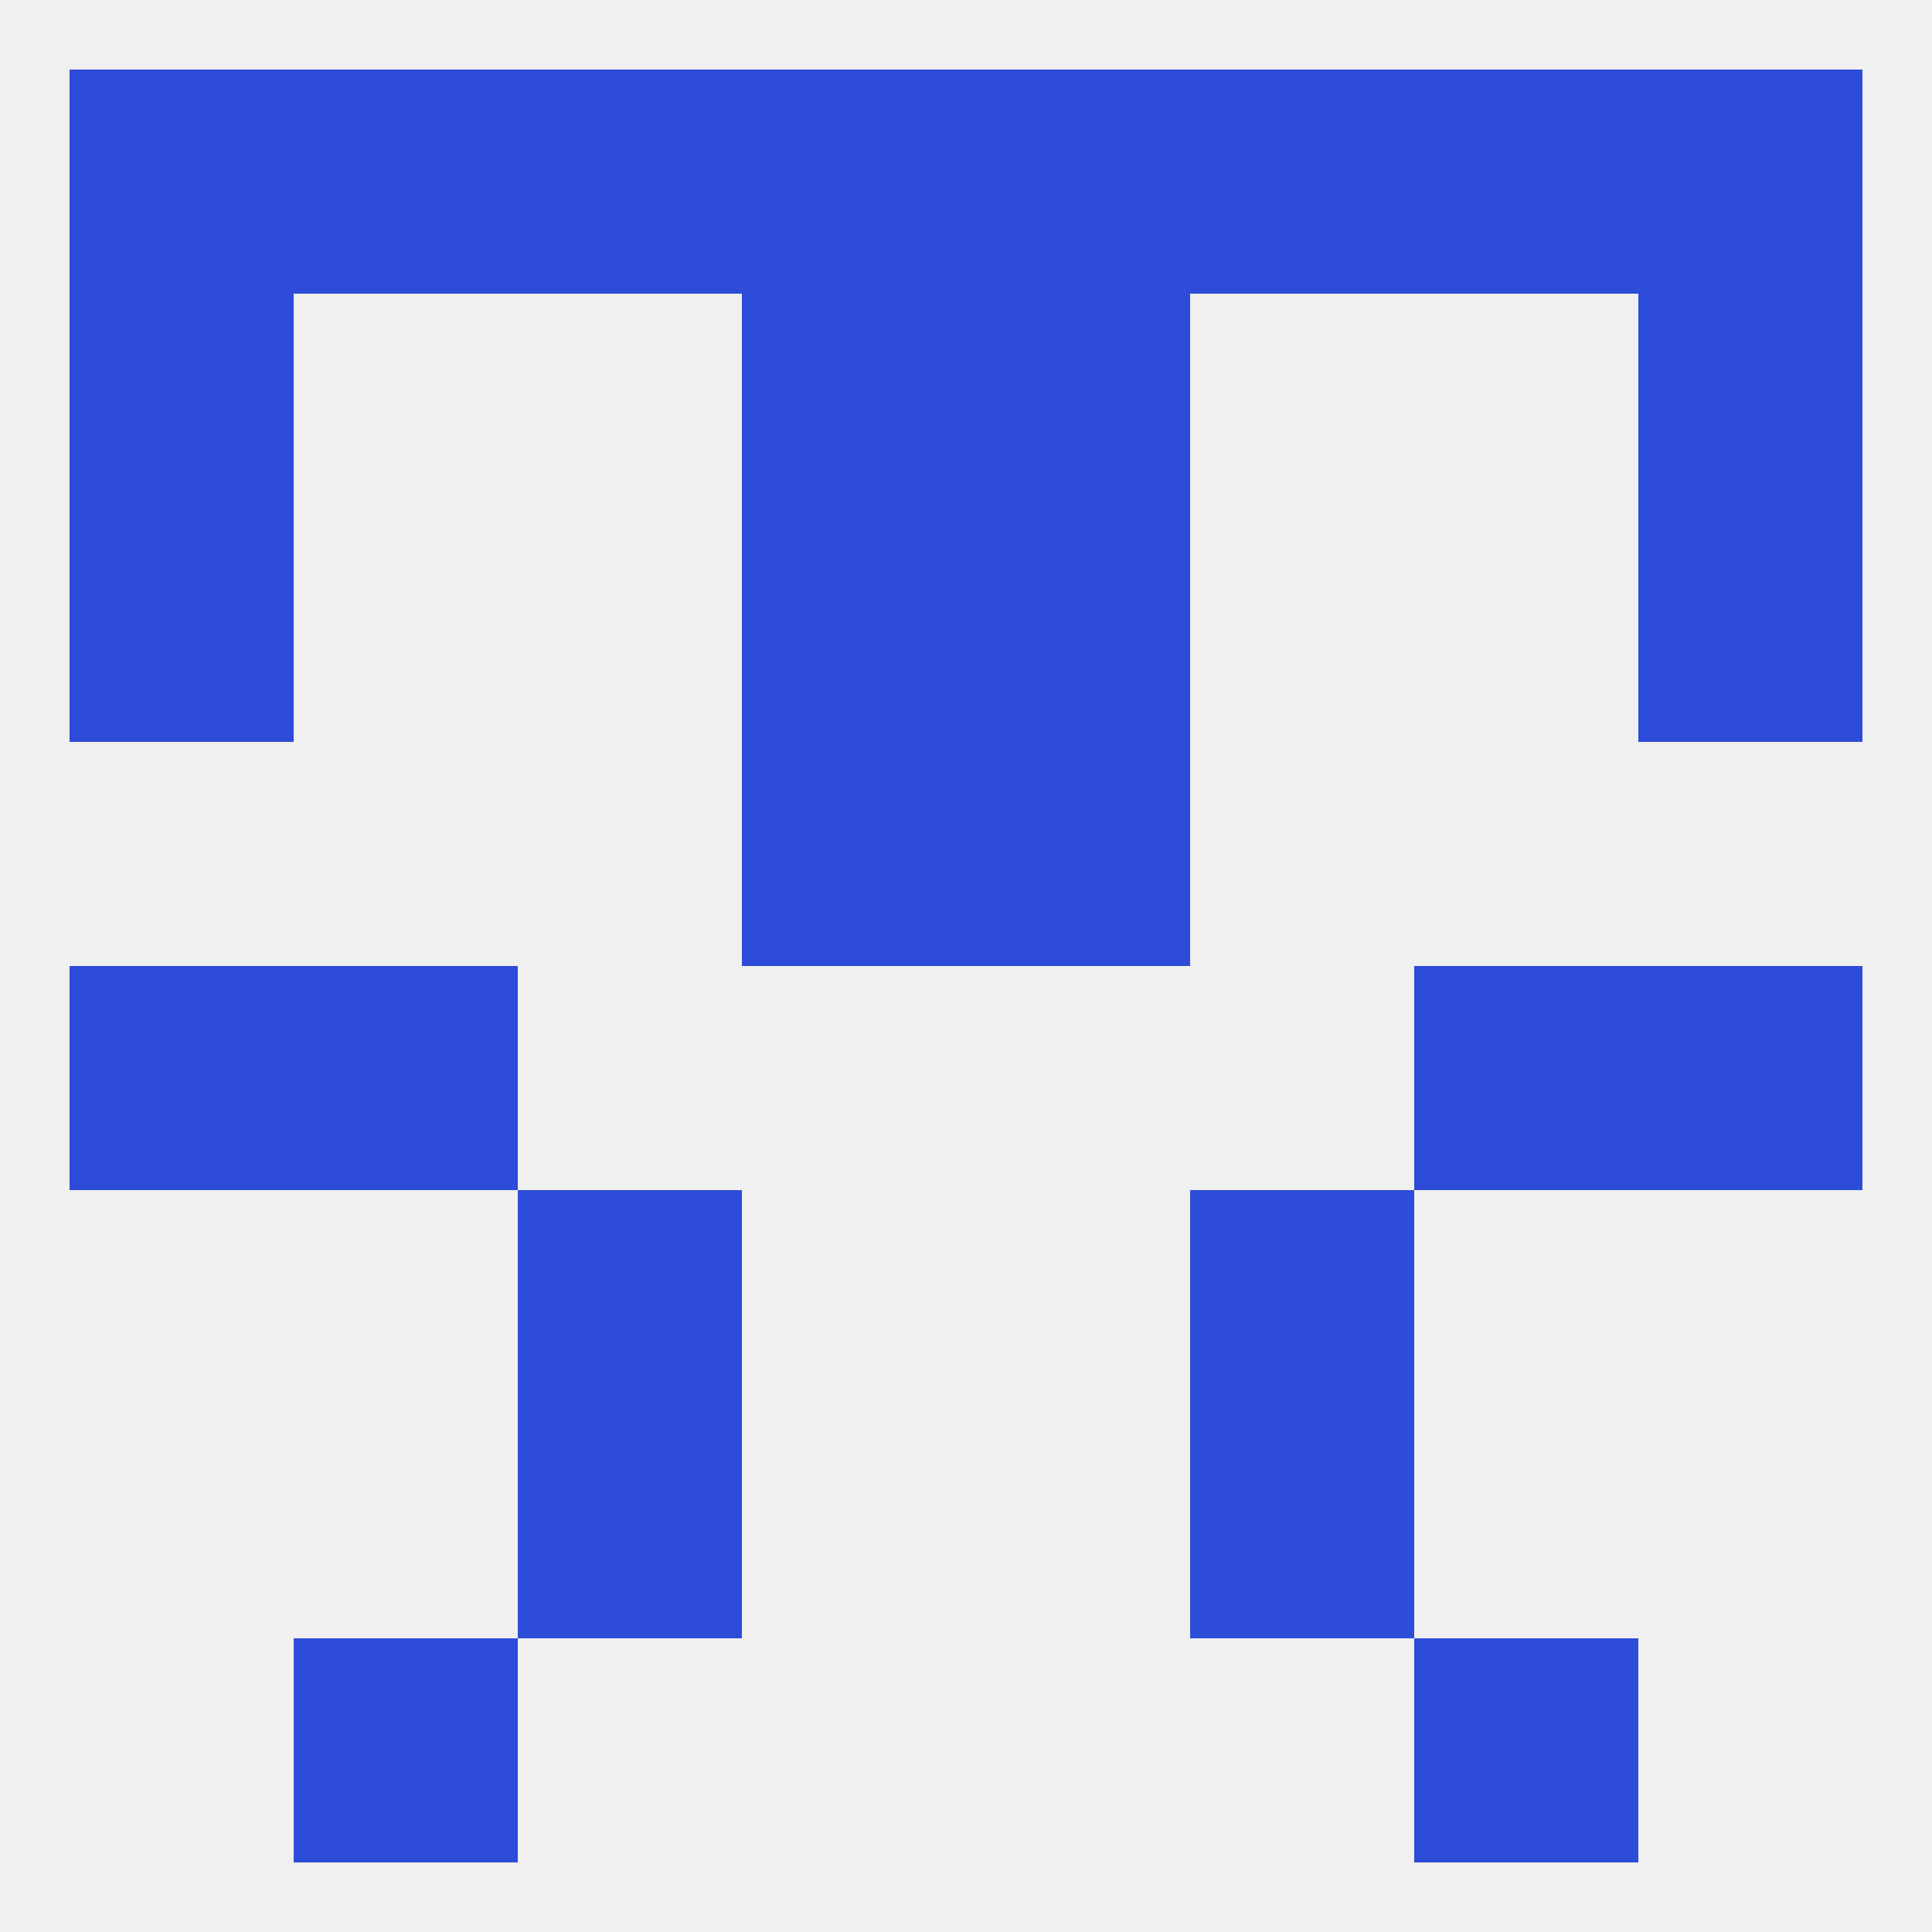
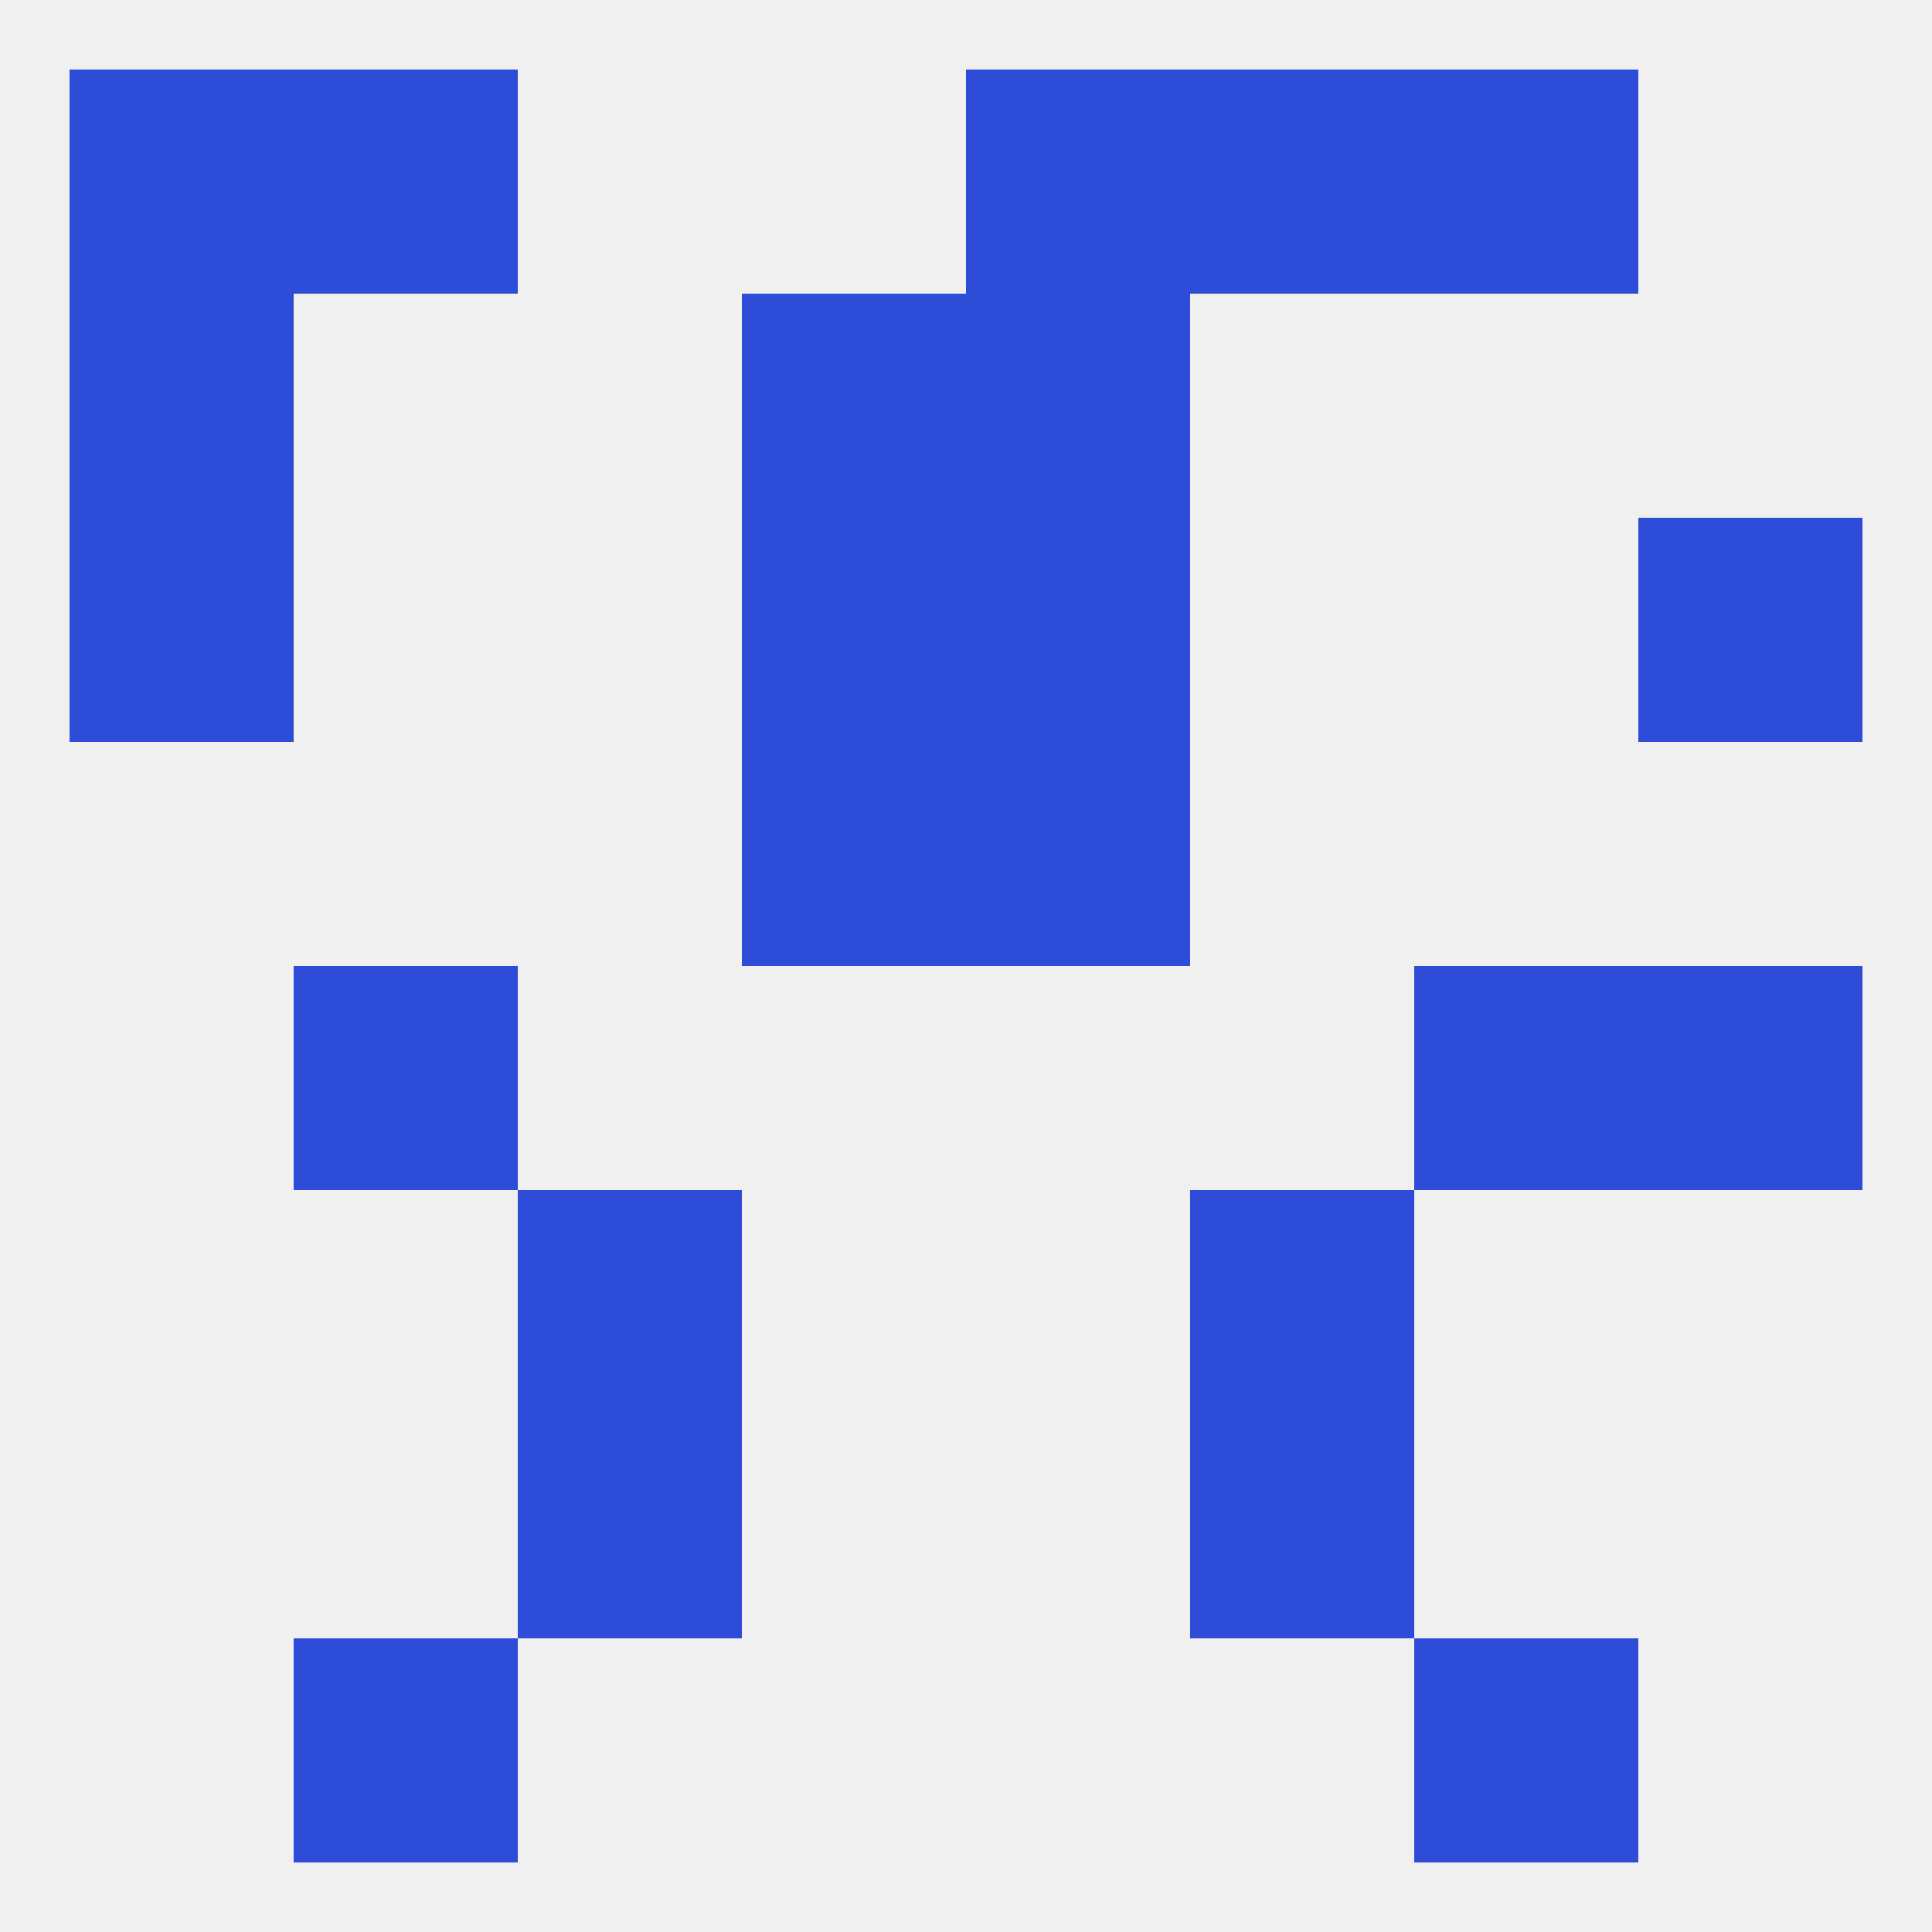
<svg xmlns="http://www.w3.org/2000/svg" version="1.1" baseprofile="full" width="250" height="250" viewBox="0 0 250 250">
  <rect width="100%" height="100%" fill="rgba(240,240,240,255)" />
  <rect x="9" y="38" width="29" height="29" fill="rgba(45,76,215,255)" />
-   <rect x="212" y="38" width="29" height="29" fill="rgba(45,76,215,255)" />
  <rect x="96" y="38" width="29" height="29" fill="rgba(45,76,215,255)" />
  <rect x="125" y="38" width="29" height="29" fill="rgba(45,76,215,255)" />
  <rect x="212" y="67" width="29" height="29" fill="rgba(45,76,215,255)" />
  <rect x="96" y="67" width="29" height="29" fill="rgba(45,76,215,255)" />
  <rect x="125" y="67" width="29" height="29" fill="rgba(45,76,215,255)" />
  <rect x="9" y="67" width="29" height="29" fill="rgba(45,76,215,255)" />
  <rect x="96" y="96" width="29" height="29" fill="rgba(45,76,215,255)" />
  <rect x="125" y="96" width="29" height="29" fill="rgba(45,76,215,255)" />
  <rect x="183" y="125" width="29" height="29" fill="rgba(45,76,215,255)" />
-   <rect x="9" y="125" width="29" height="29" fill="rgba(45,76,215,255)" />
  <rect x="212" y="125" width="29" height="29" fill="rgba(45,76,215,255)" />
  <rect x="38" y="125" width="29" height="29" fill="rgba(45,76,215,255)" />
  <rect x="67" y="154" width="29" height="29" fill="rgba(45,76,215,255)" />
  <rect x="154" y="154" width="29" height="29" fill="rgba(45,76,215,255)" />
  <rect x="67" y="183" width="29" height="29" fill="rgba(45,76,215,255)" />
  <rect x="154" y="183" width="29" height="29" fill="rgba(45,76,215,255)" />
  <rect x="38" y="212" width="29" height="29" fill="rgba(45,76,215,255)" />
  <rect x="183" y="212" width="29" height="29" fill="rgba(45,76,215,255)" />
-   <rect x="67" y="9" width="29" height="29" fill="rgba(45,76,215,255)" />
  <rect x="154" y="9" width="29" height="29" fill="rgba(45,76,215,255)" />
  <rect x="38" y="9" width="29" height="29" fill="rgba(45,76,215,255)" />
  <rect x="183" y="9" width="29" height="29" fill="rgba(45,76,215,255)" />
  <rect x="9" y="9" width="29" height="29" fill="rgba(45,76,215,255)" />
-   <rect x="212" y="9" width="29" height="29" fill="rgba(45,76,215,255)" />
-   <rect x="96" y="9" width="29" height="29" fill="rgba(45,76,215,255)" />
  <rect x="125" y="9" width="29" height="29" fill="rgba(45,76,215,255)" />
</svg>